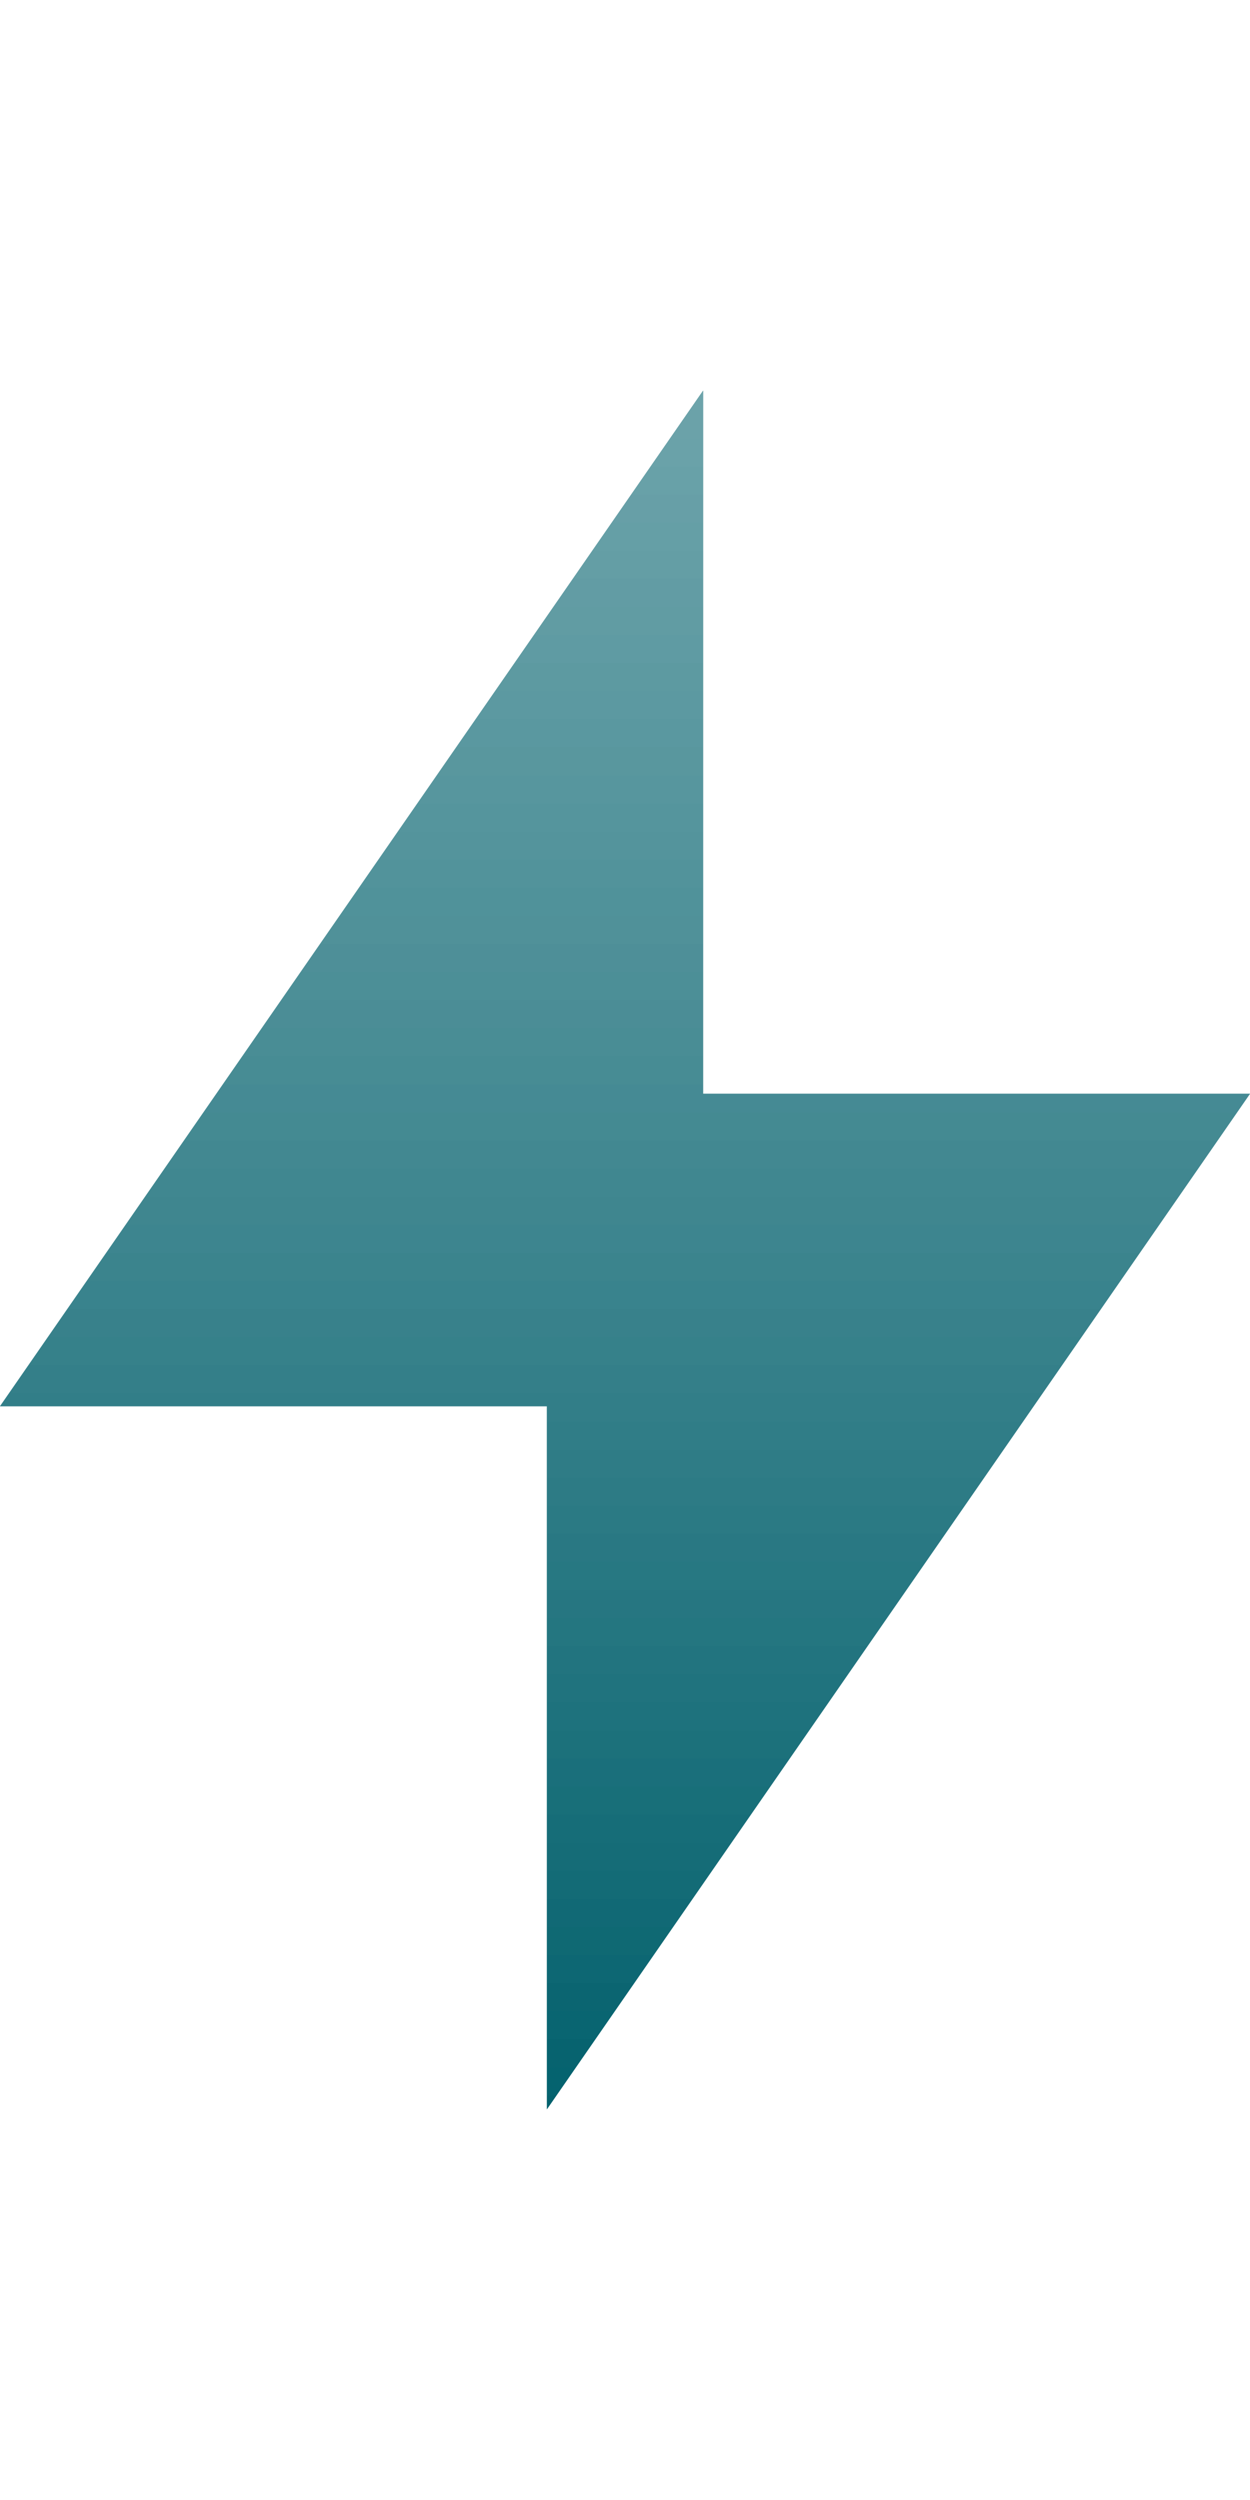
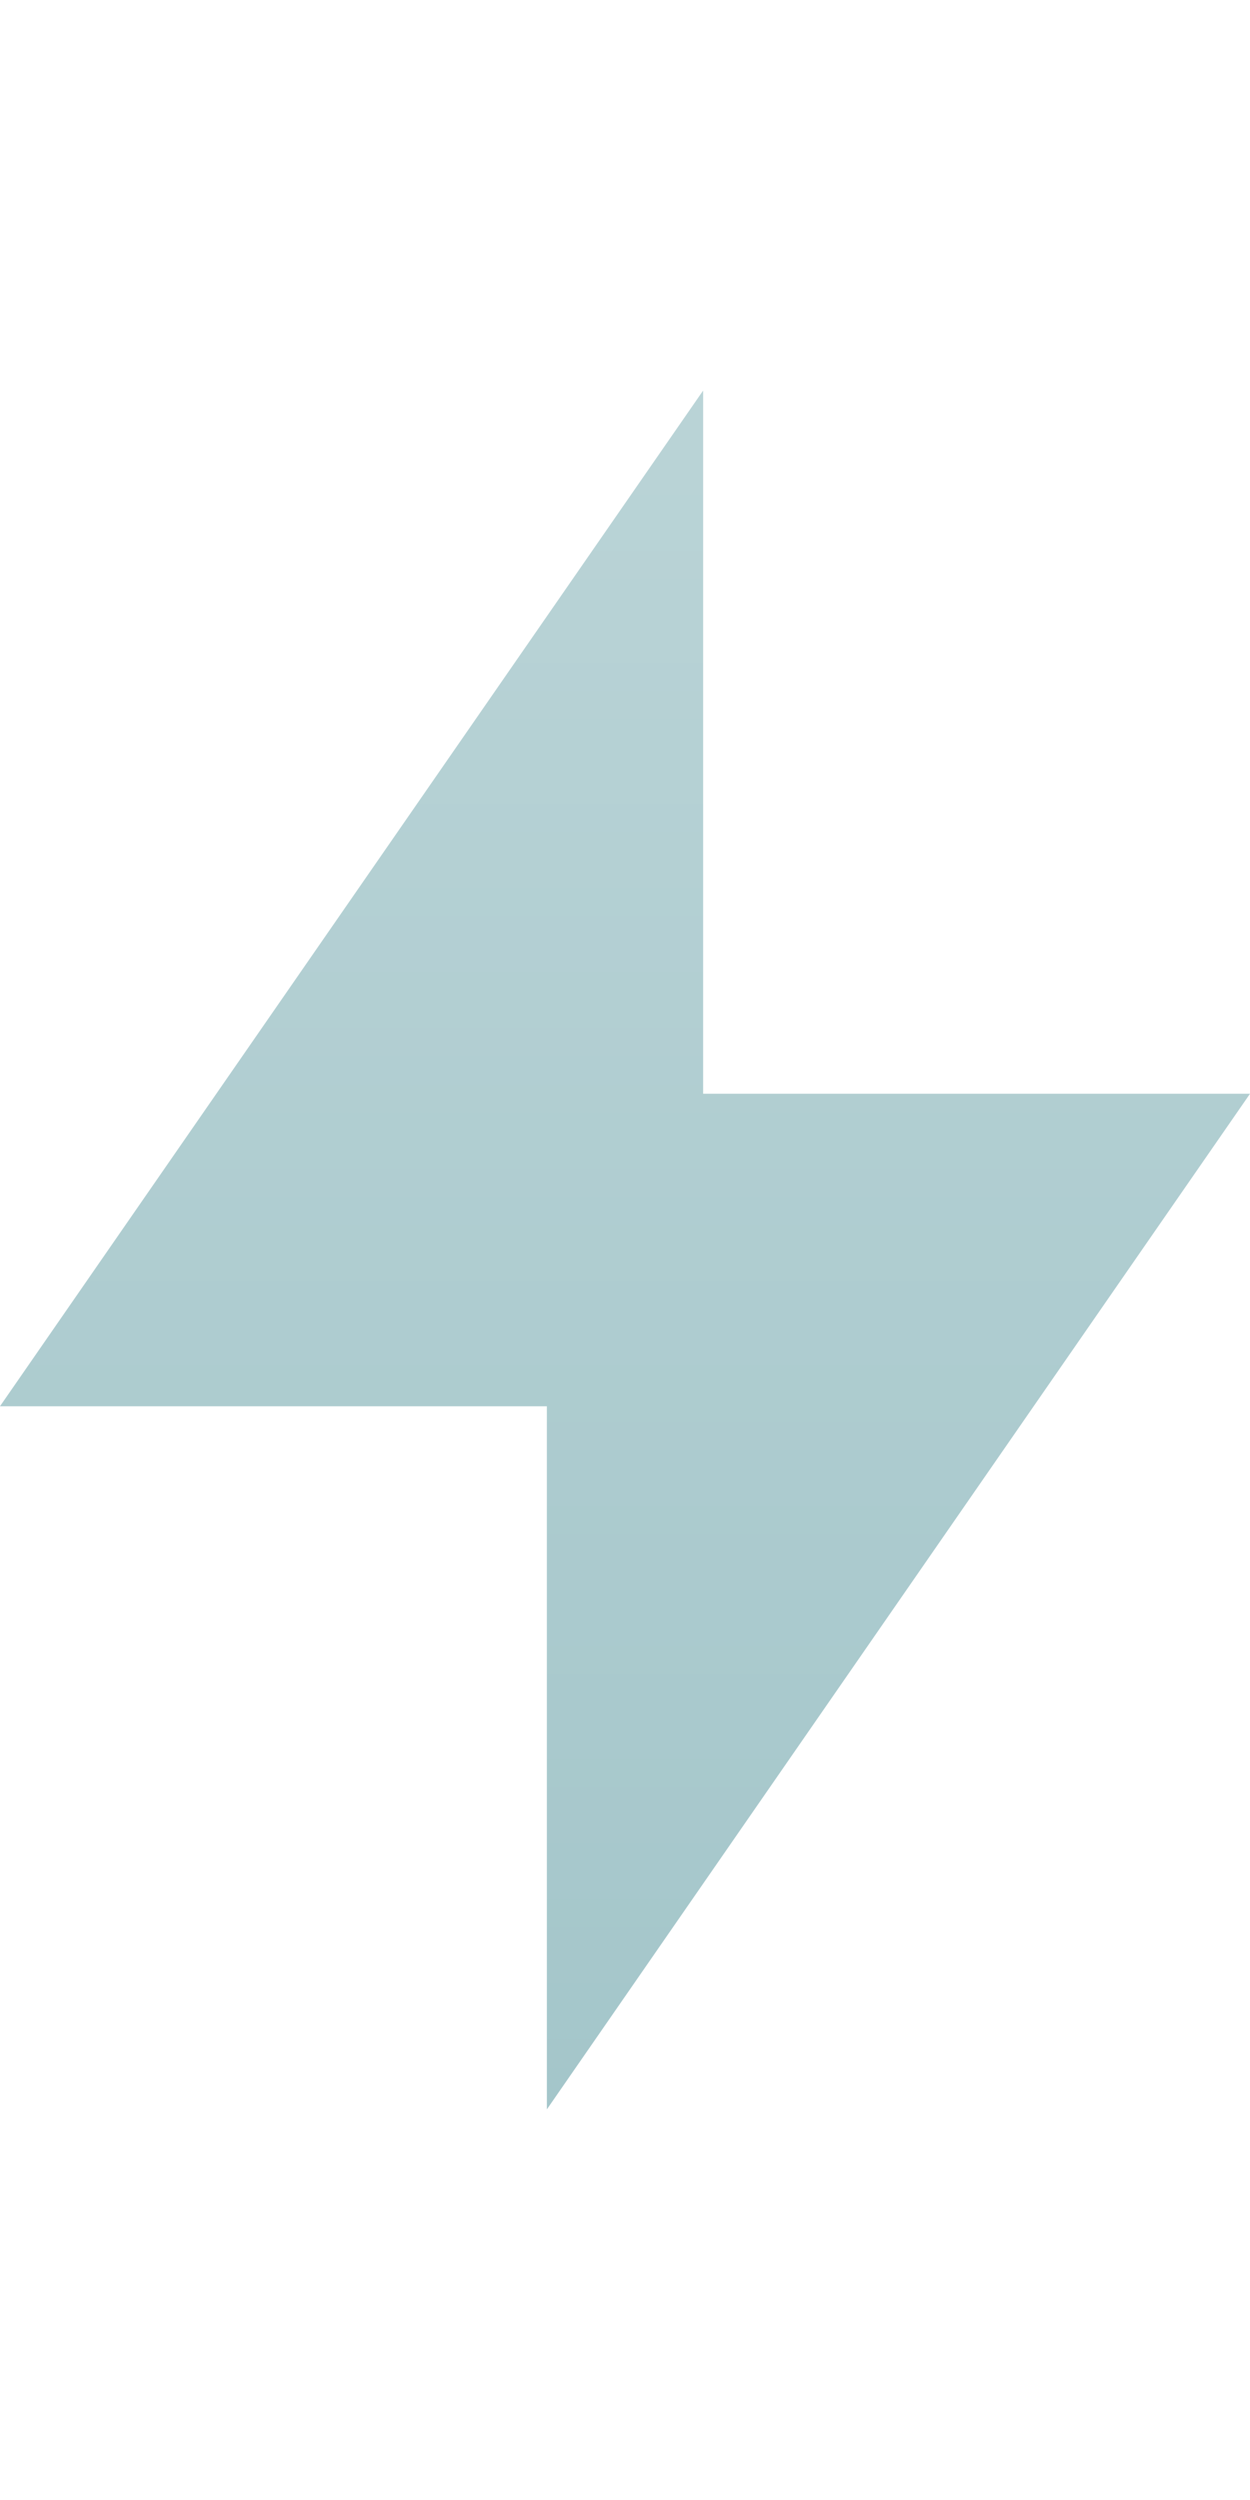
<svg xmlns="http://www.w3.org/2000/svg" width="108" height="216" viewBox="0 0 108 216" fill="none">
  <g clip-path="url(#clip0_687_1203)">
    <g filter="url(#filter0_f_687_1203)">
      <path d="M60.75 94.5H108L47.25 182.25V121.5H0L60.75 33.75V94.5Z" fill="#03616D" fill-opacity="0.36" />
    </g>
-     <path d="M60.75 94.5H108L47.25 182.25V121.5H0L60.75 33.75V94.5Z" fill="#03616D" />
-     <path d="M60.75 94.5H108L47.25 182.25V121.5H0L60.75 33.75V94.5Z" fill="url(#paint0_linear_687_1203)" fill-opacity="0.24" />
    <path d="M60.75 94.5H108L47.25 182.25V121.5H0L60.75 33.75V94.5Z" fill="url(#paint1_linear_687_1203)" fill-opacity="0.24" />
  </g>
  <defs>
    <filter id="filter0_f_687_1203" x="-16.6" y="17.15" width="141.2" height="181.7" filterUnits="userSpaceOnUse" color-interpolation-filters="sRGB">
      <feFlood flood-opacity="0" result="BackgroundImageFix" />
      <feBlend mode="normal" in="SourceGraphic" in2="BackgroundImageFix" result="shape" />
      <feGaussianBlur stdDeviation="8.3" result="effect1_foregroundBlur_687_1203" />
    </filter>
    <linearGradient id="paint0_linear_687_1203" x1="54" y1="33.75" x2="54" y2="182.25" gradientUnits="userSpaceOnUse">
      <stop stop-color="white" />
      <stop offset="1" stop-color="white" stop-opacity="0" />
    </linearGradient>
    <linearGradient id="paint1_linear_687_1203" x1="54" y1="33.75" x2="54" y2="182.25" gradientUnits="userSpaceOnUse">
      <stop stop-color="white" />
      <stop offset="1" stop-color="white" stop-opacity="0" />
    </linearGradient>
    <clipPath id="clip0_687_1203">
      <rect width="108" height="216" fill="white" />
    </clipPath>
  </defs>
</svg>